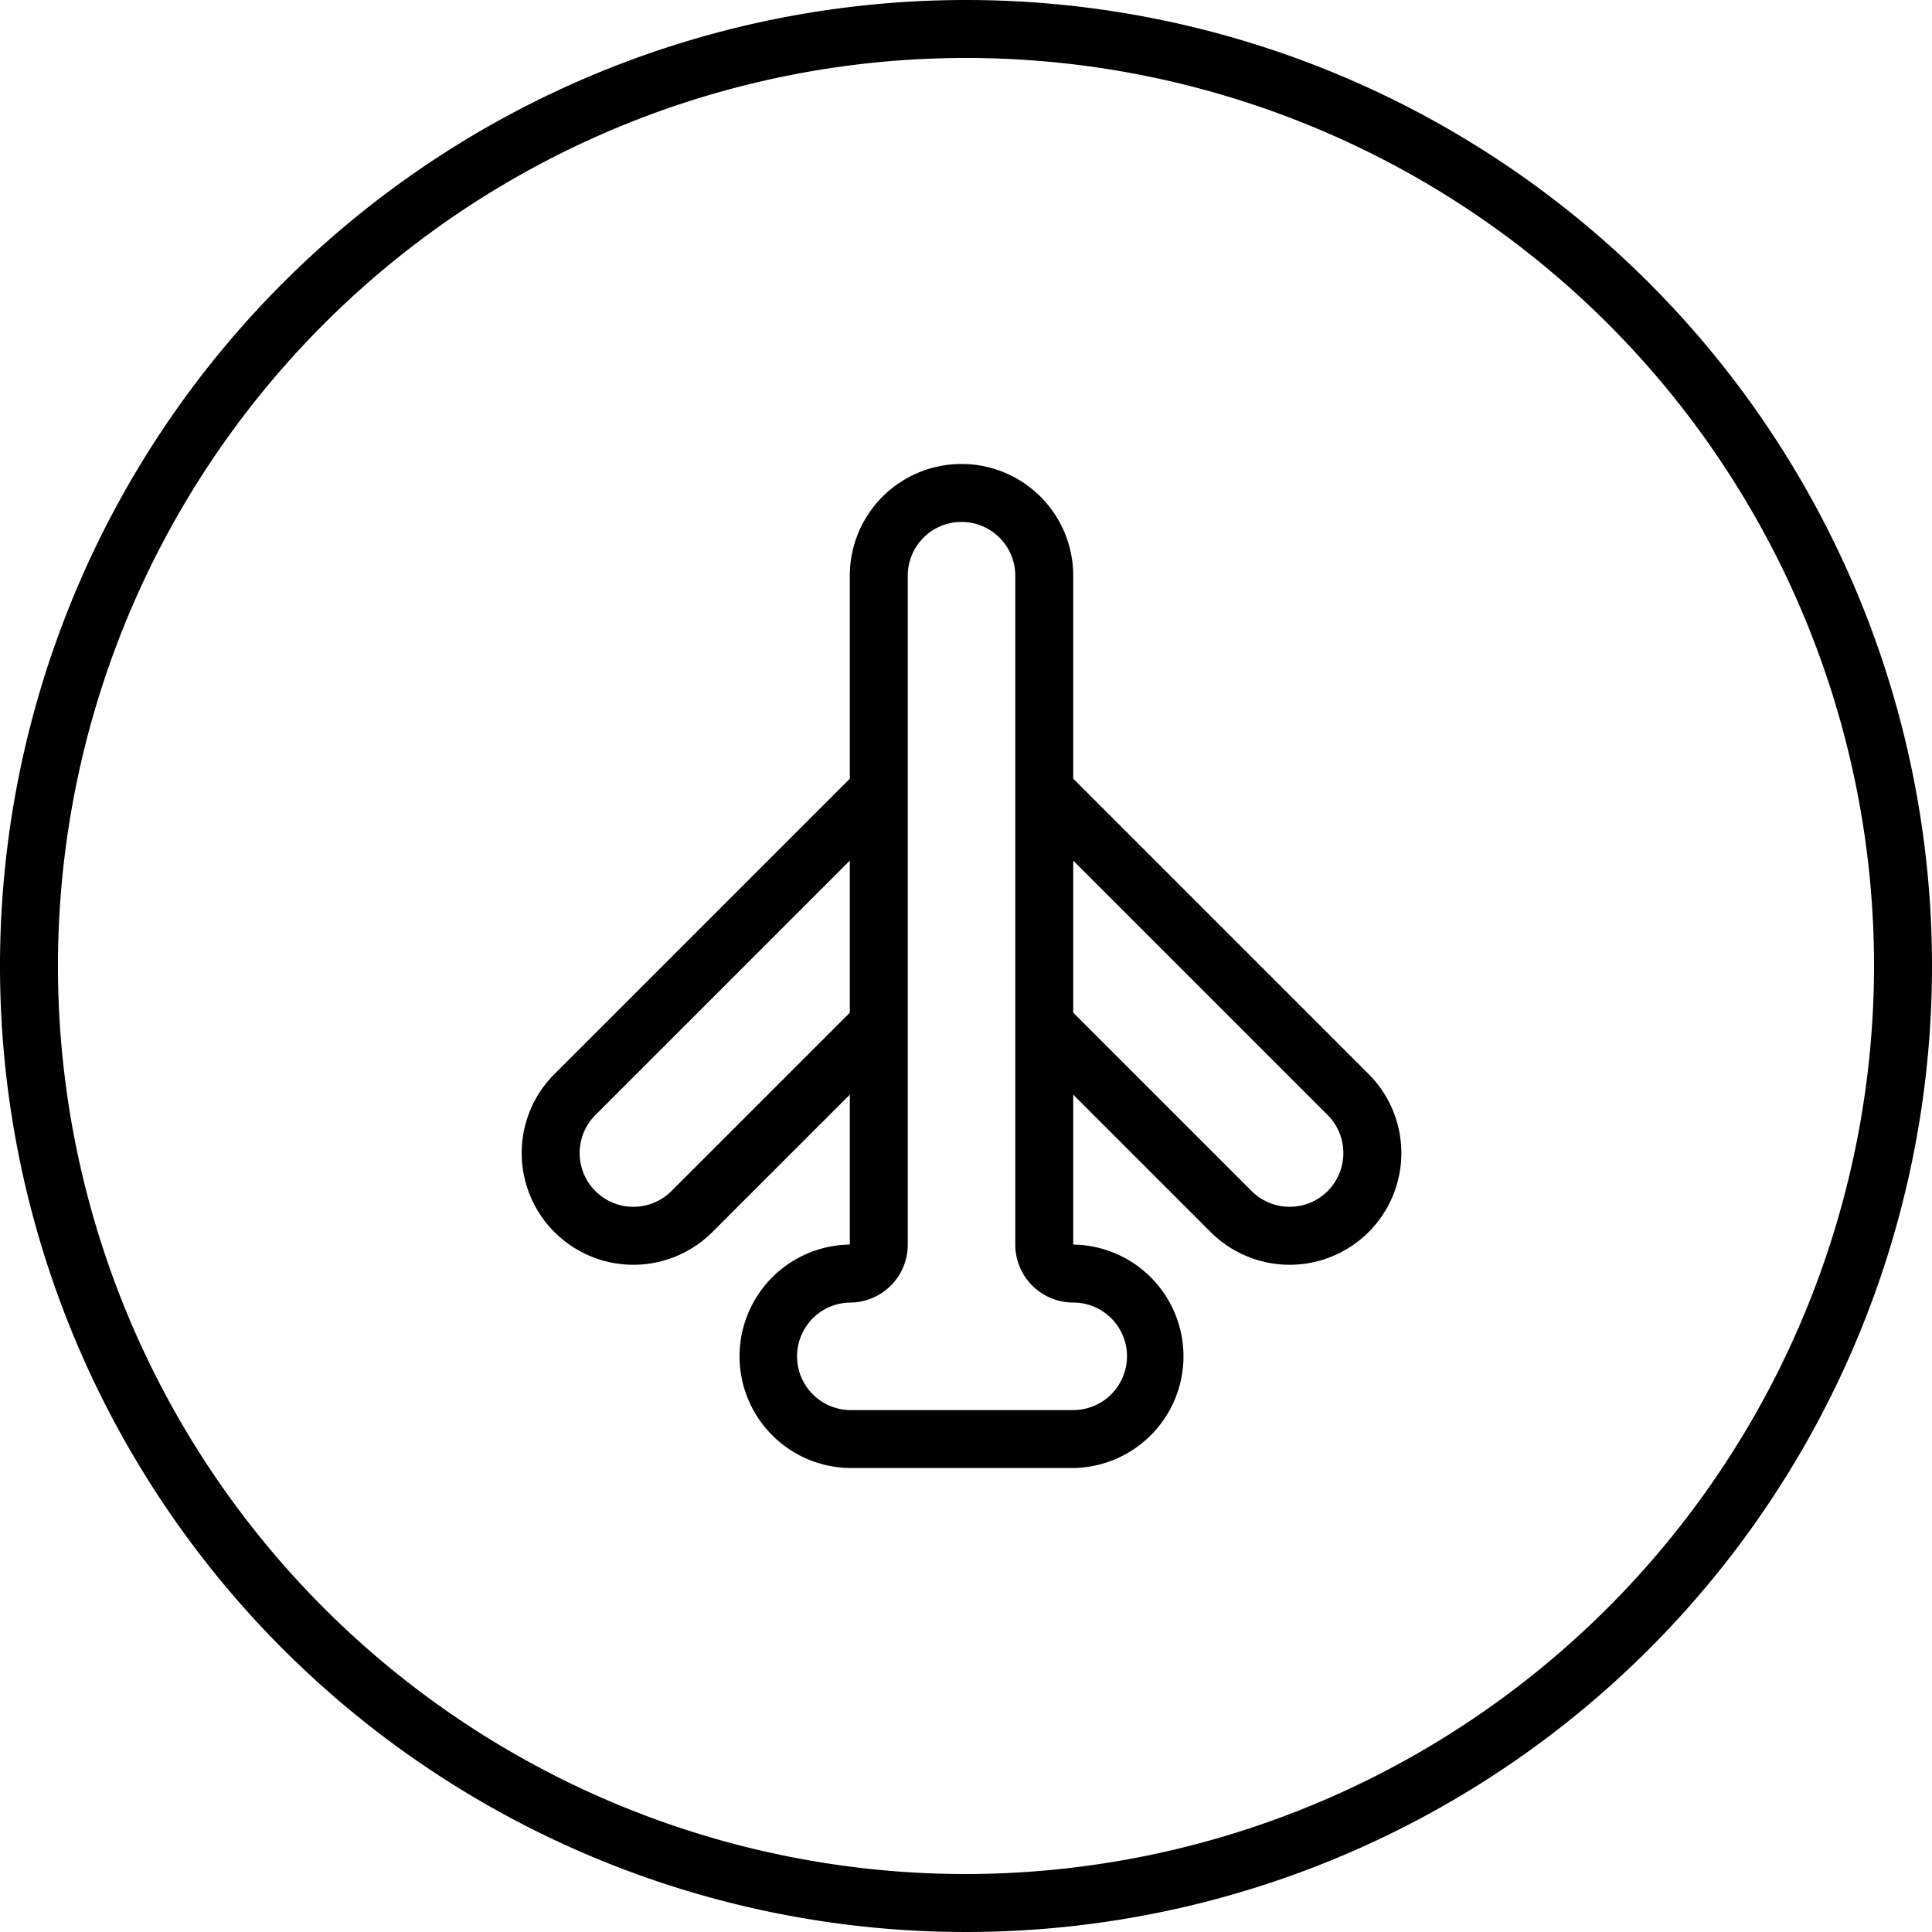
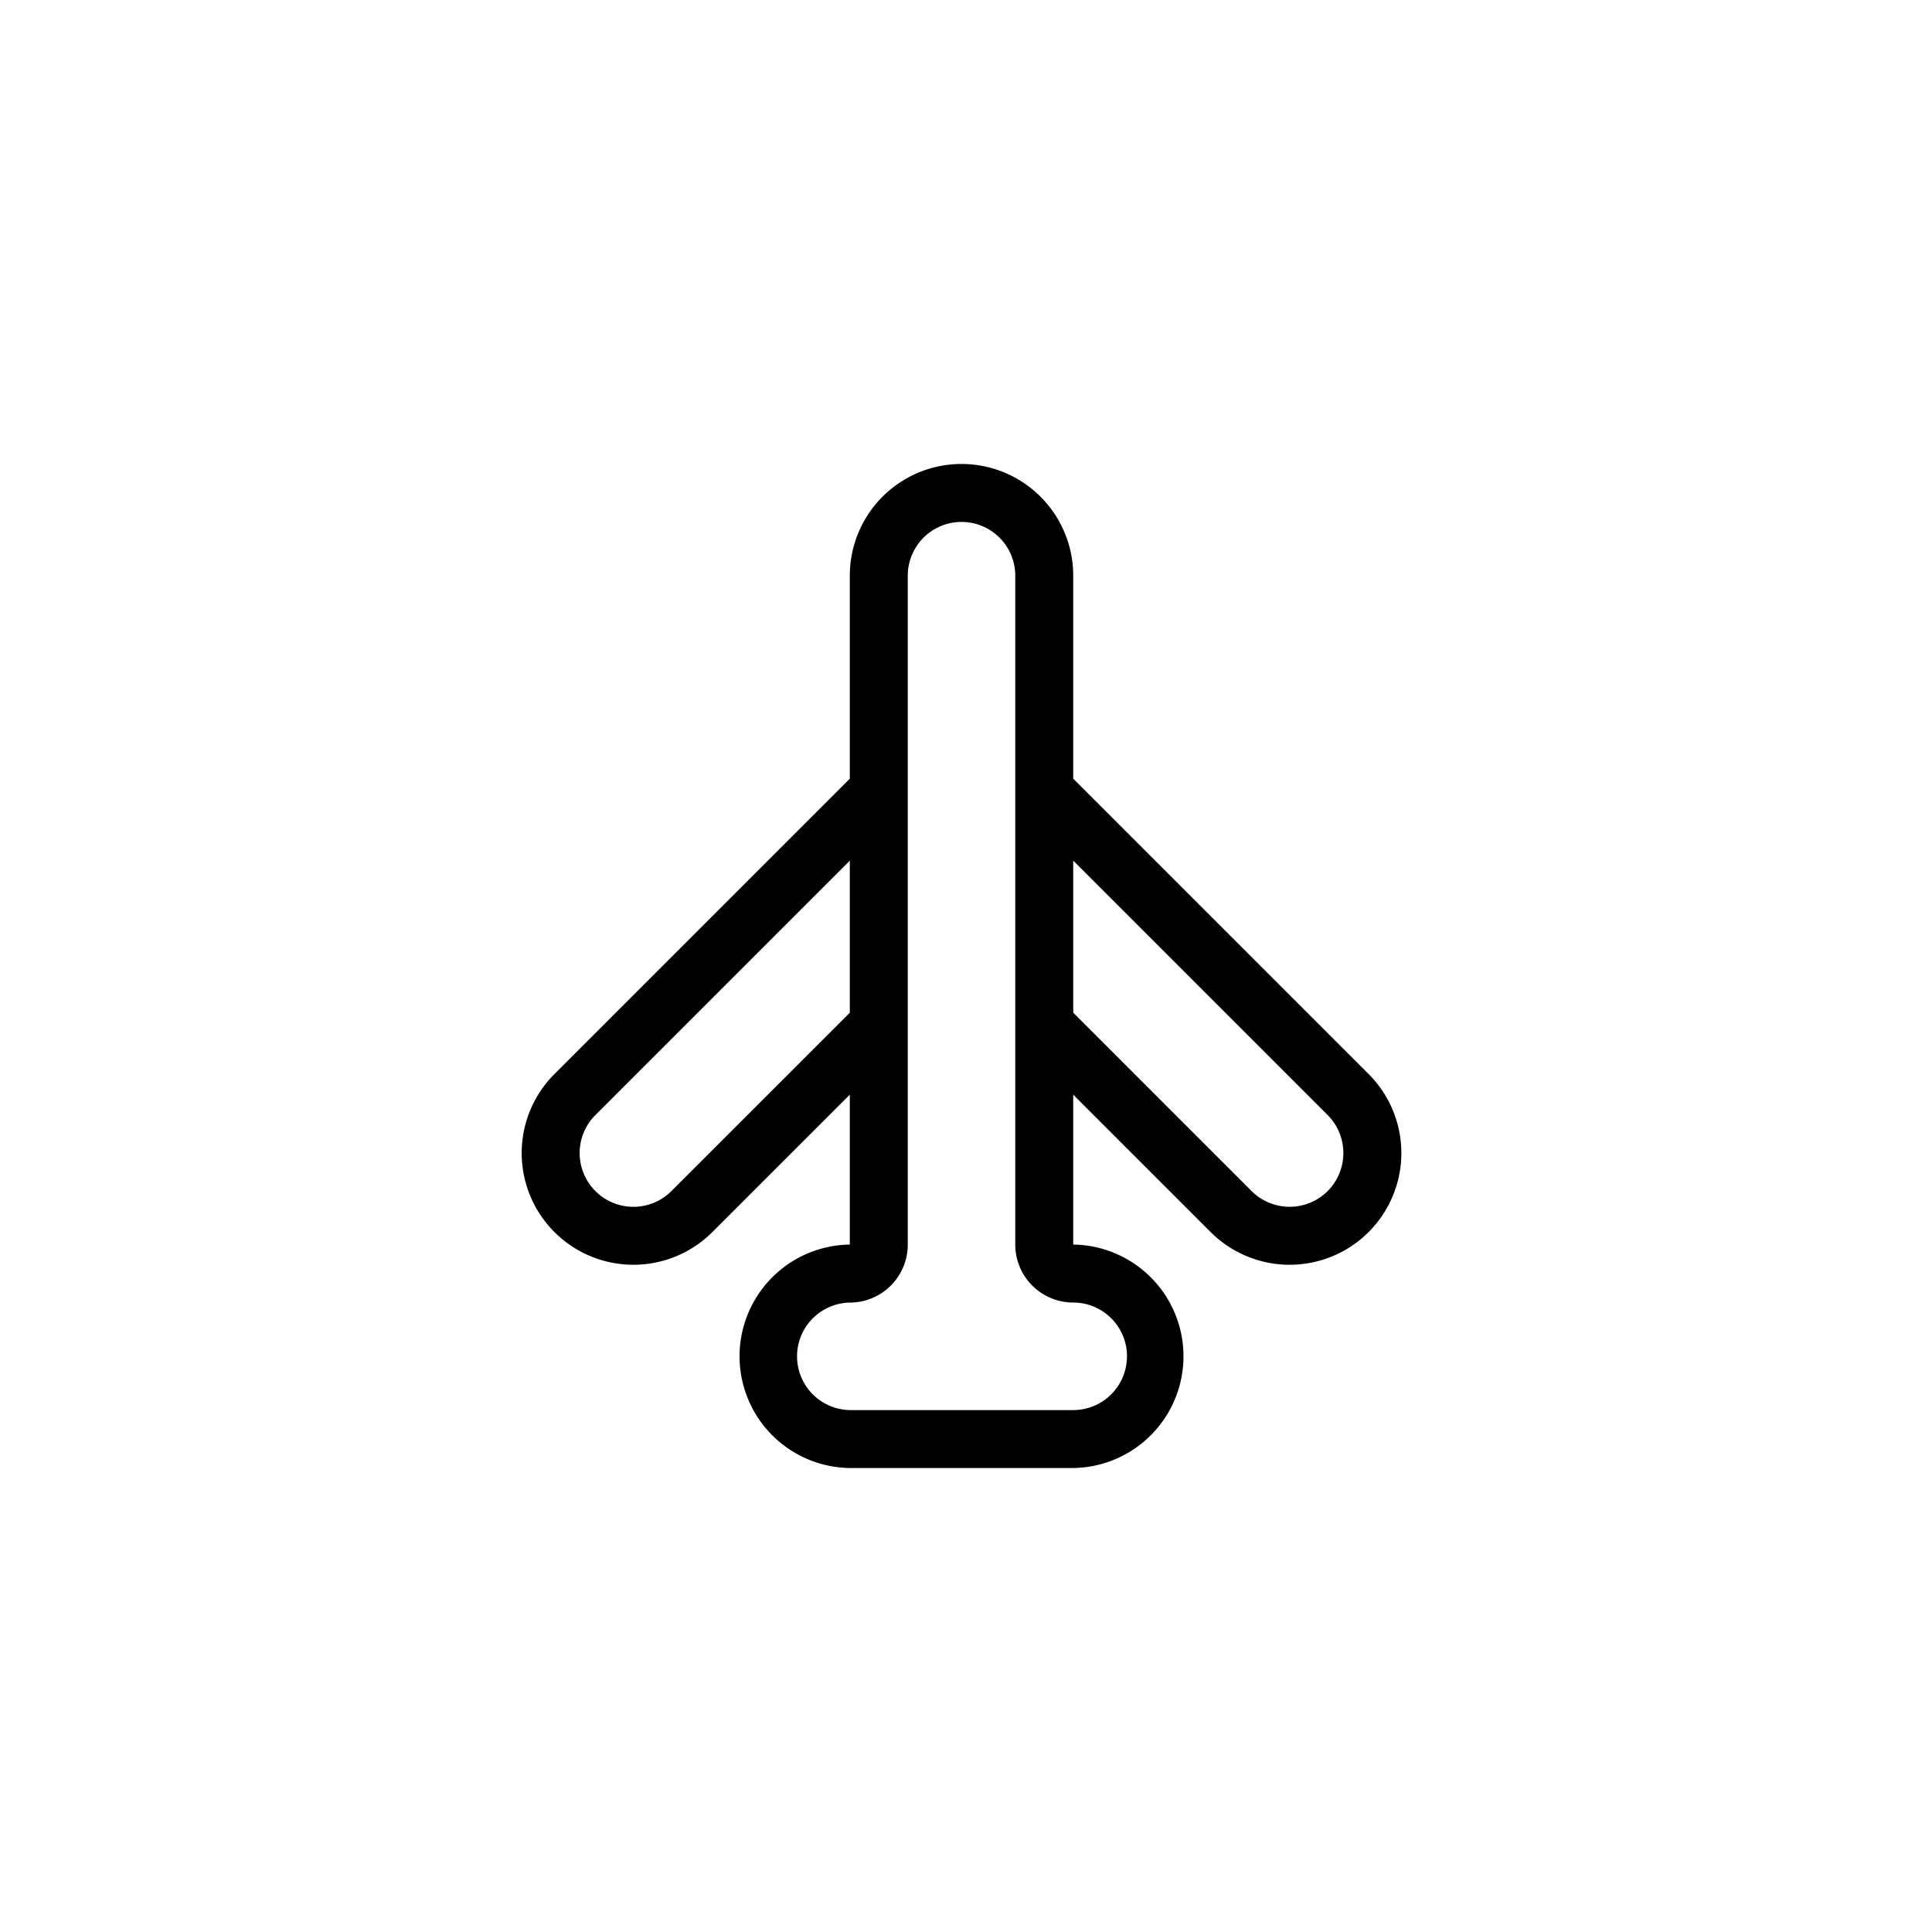
<svg xmlns="http://www.w3.org/2000/svg" width="100" height="100" viewBox="0 0 100 100">
  <defs>
    <clipPath id="clip-Artboard_24">
      <rect width="100" height="100" />
    </clipPath>
  </defs>
  <g id="Artboard_24" data-name="Artboard – 24" clip-path="url(#clip-Artboard_24)">
-     <path id="Path_3774" data-name="Path 3774" d="M1052.666,272.181a50,50,0,1,0,50,50A50,50,0,0,0,1052.666,272.181Zm0,97a47,47,0,1,1,47-47A47.053,47.053,0,0,1,1052.666,369.181Z" transform="translate(-1002.666 -272.181)" />
    <path id="Path_3775" data-name="Path 3775" d="M1073.506,327.774l-12.894-12.894-2.121-2.121-.275-.274V301.978a5.782,5.782,0,1,0-11.564,0v10.507l-.274.274-2.121,2.121-12.894,12.894a5.782,5.782,0,0,0,8.176,8.178l7.113-7.112V336.6a5.783,5.783,0,0,0,0,11.565h11.564a5.783,5.783,0,0,0,0-11.565V328.84l7.113,7.112a5.782,5.782,0,1,0,8.177-8.178Zm-36.088,6.057a2.782,2.782,0,0,1-3.934-3.936L1046.378,317l.274-.274V324.6Zm23.58,8.554a2.785,2.785,0,0,1-2.782,2.782h-11.564a2.783,2.783,0,0,1,0-5.565,3,3,0,0,0,3-3V301.978a2.782,2.782,0,0,1,5.564,0V336.6a3,3,0,0,0,3,3A2.785,2.785,0,0,1,1061,342.385Zm10.387-8.554a2.787,2.787,0,0,1-3.935,0l-9.234-9.234v-7.87l.275.274,12.894,12.894A2.788,2.788,0,0,1,1071.385,333.831Z" transform="translate(-1002.666 -272.181)" />
  </g>
</svg>